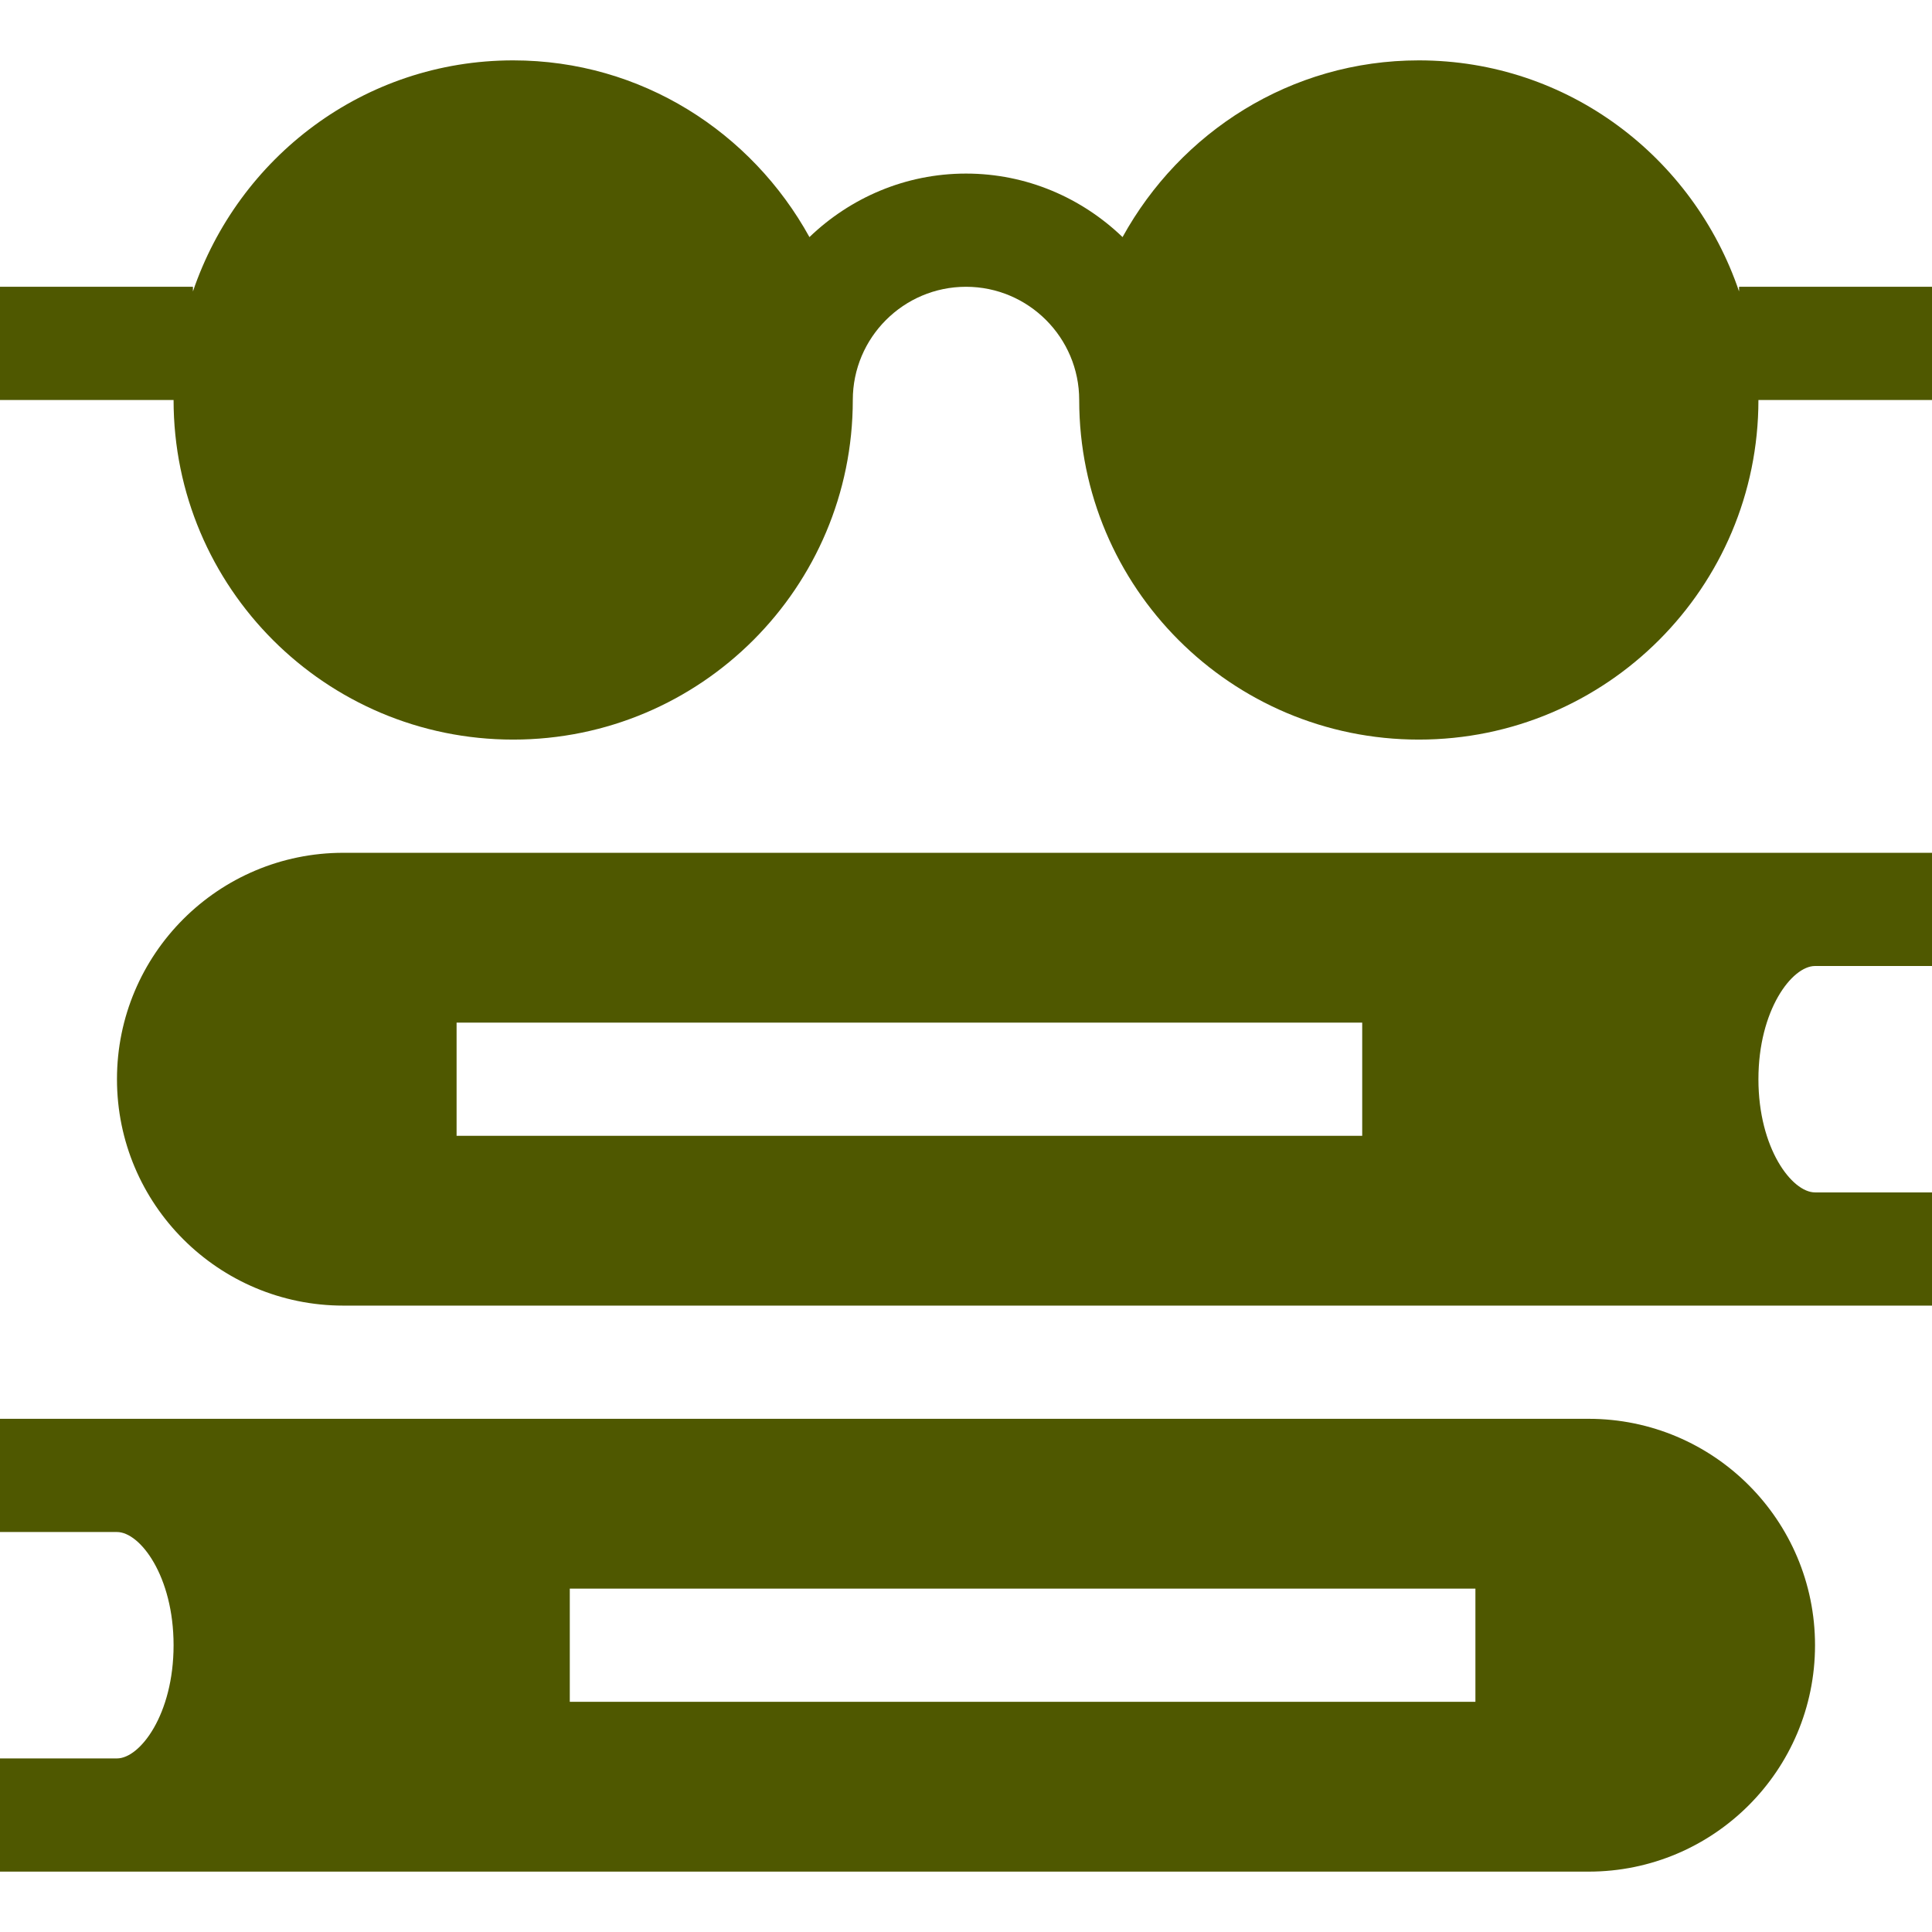
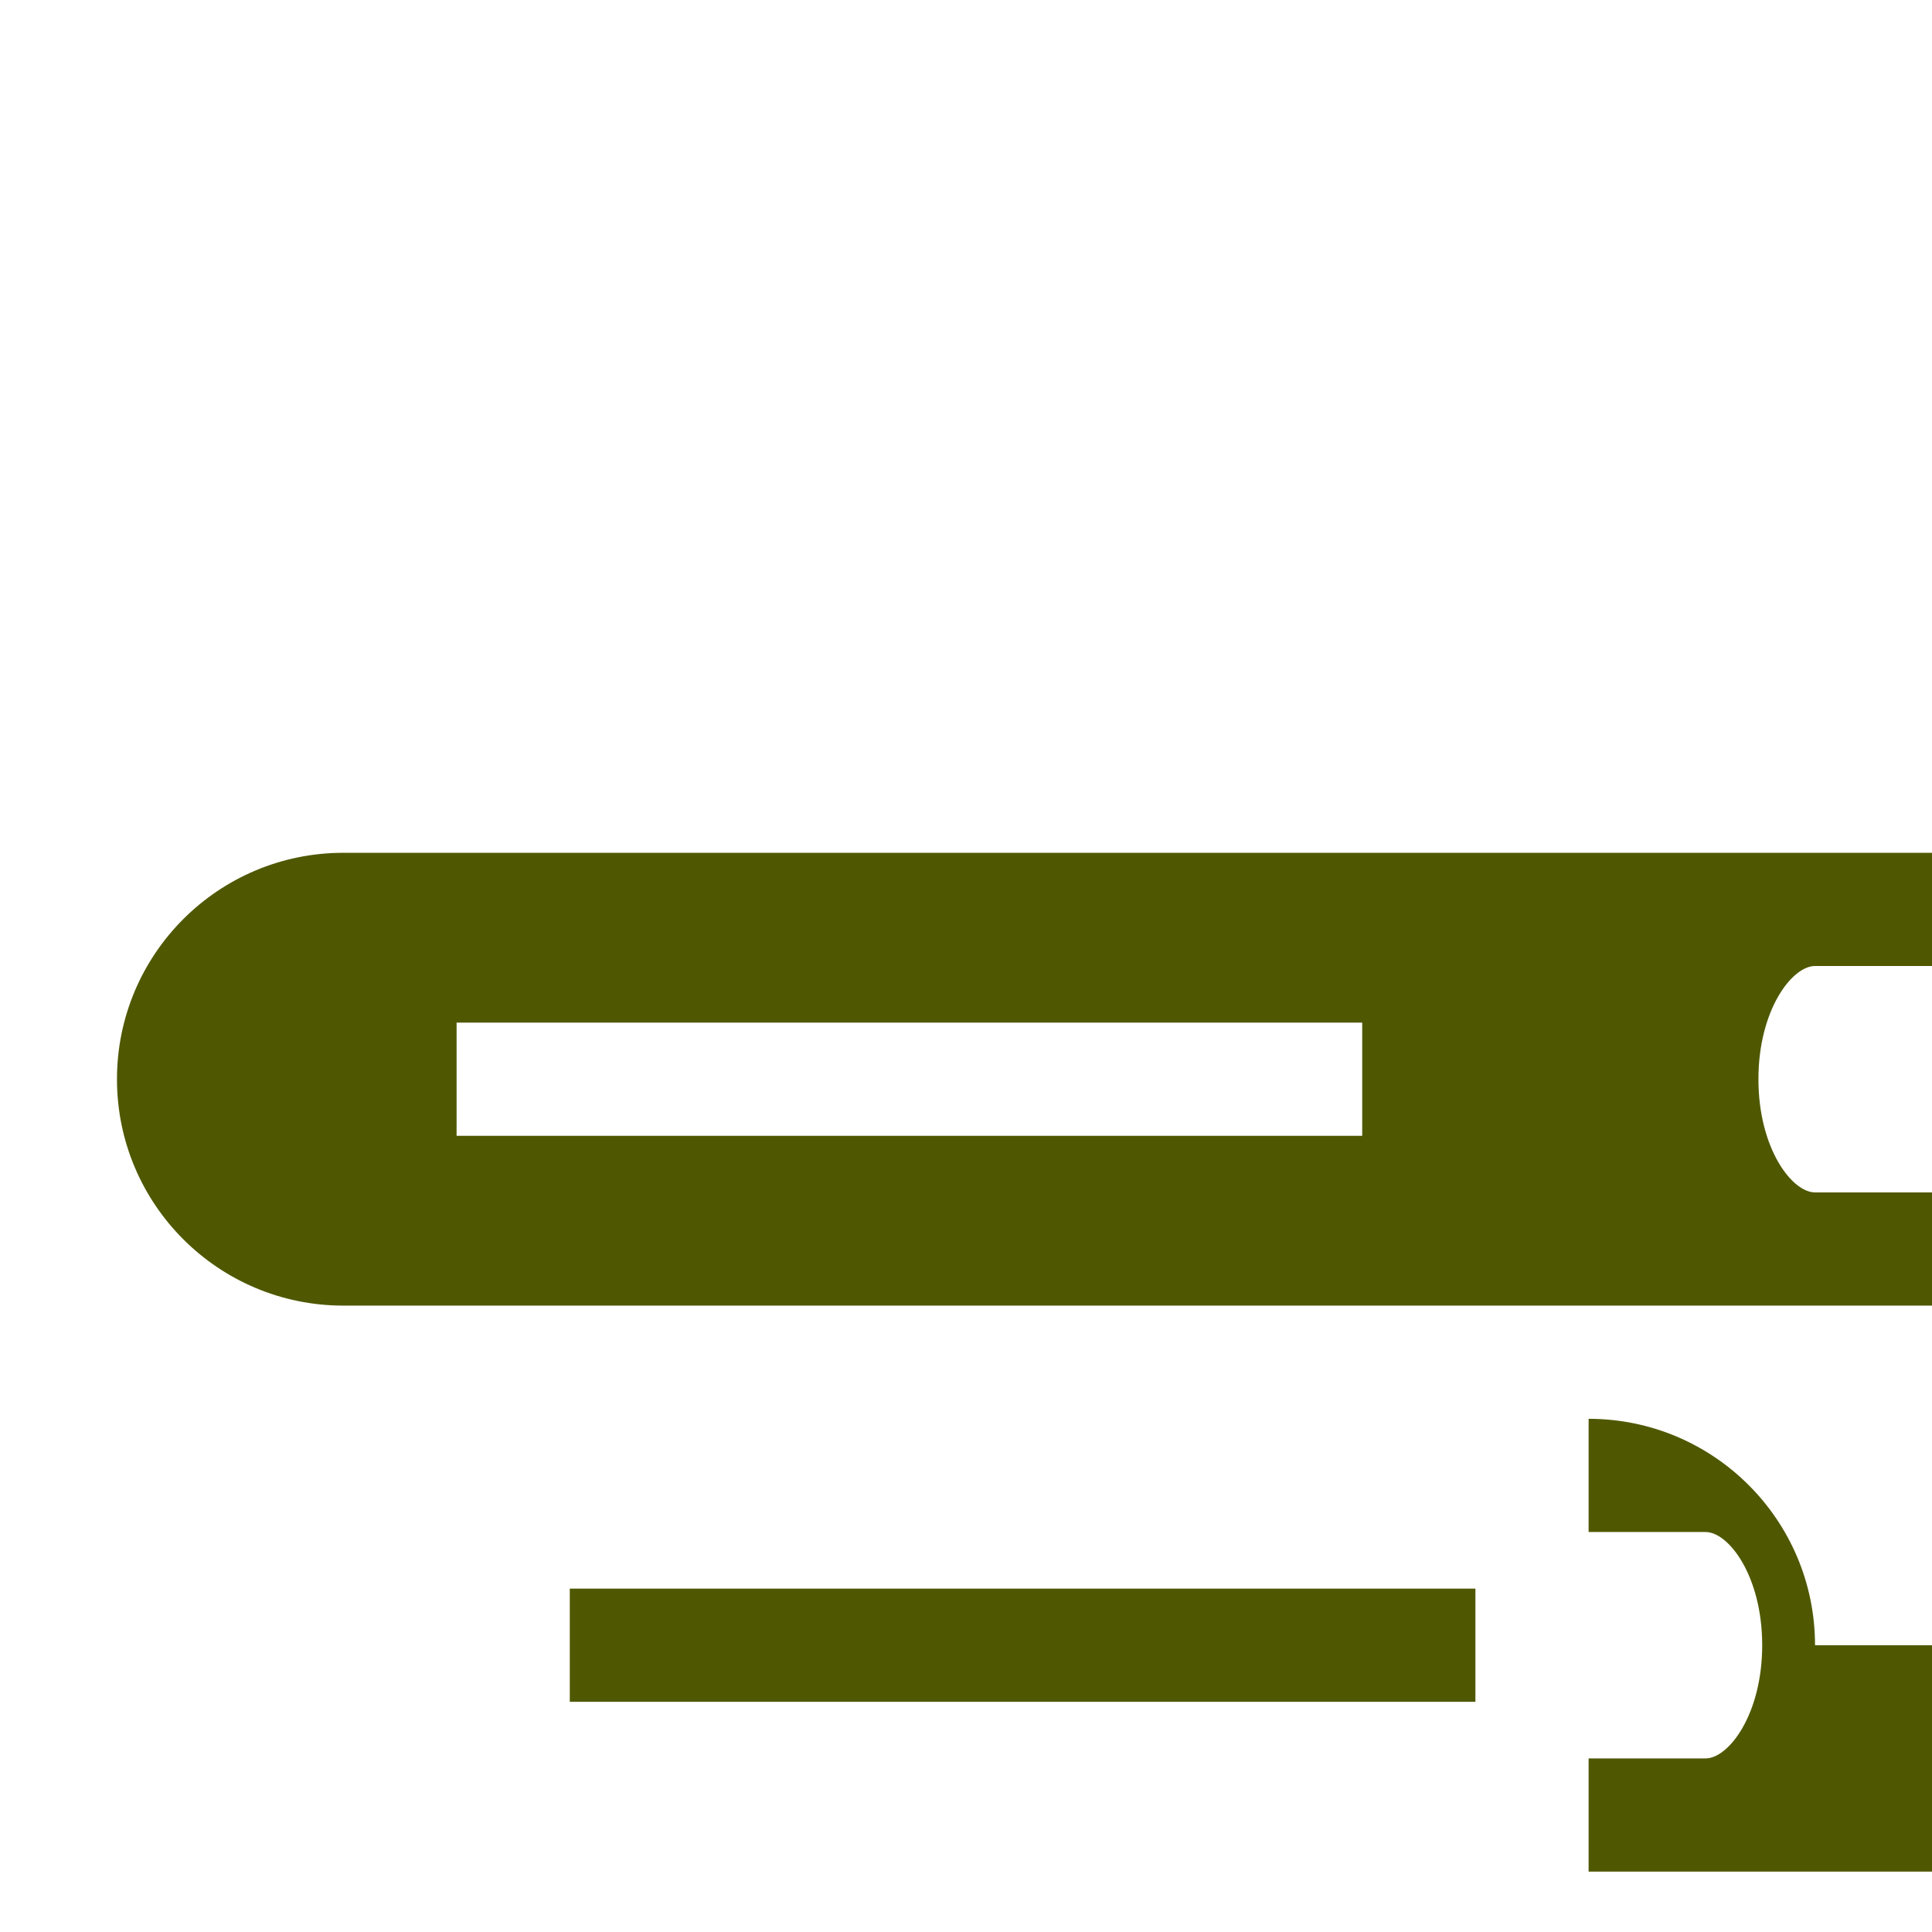
<svg xmlns="http://www.w3.org/2000/svg" height="512px" viewBox="0 -16 512 512" width="512px">
-   <path d="m460.871 61.238c-12.047-35.516-45.285-61.238-84.871-61.238-33.973 0-63.191 19.047-78.512 46.832-10.789-10.371-25.371-16.832-41.488-16.832s-30.699 6.461-41.488 16.832c-15.32-27.785-44.539-46.832-78.512-46.832-39.586 0-72.824 25.723-84.871 61.238v-1.238h-51.129v30h46c0 49.707 40.293 90 90 90s90-40.293 90-90c0-16.539 13.461-30 30-30s30 13.461 30 30c0 49.707 40.293 90 90 90s90-40.293 90-90h46v-30h-51.129zm0 0" fill="#4F5800" />
  <path d="m31 270c0 33.137 26.863 60 60 60h421v-30h-31c-6.121 0-15-11.688-15-30s8.879-30 15-30h31v-30h-421c-33.137 0-60 26.863-60 60zm90-15h240v30h-240zm0 0" fill="#4F5800" />
-   <path d="m481 420c0-33.137-26.863-60-60-60h-421v30h31c6.121 0 15 11.688 15 30s-8.879 30-15 30h-31v30h421c33.137 0 60-26.863 60-60zm-90 15h-240v-30h240zm0 0" fill="#4F5800" />
+   <path d="m481 420c0-33.137-26.863-60-60-60v30h31c6.121 0 15 11.688 15 30s-8.879 30-15 30h-31v30h421c33.137 0 60-26.863 60-60zm-90 15h-240v-30h240zm0 0" fill="#4F5800" />
</svg>